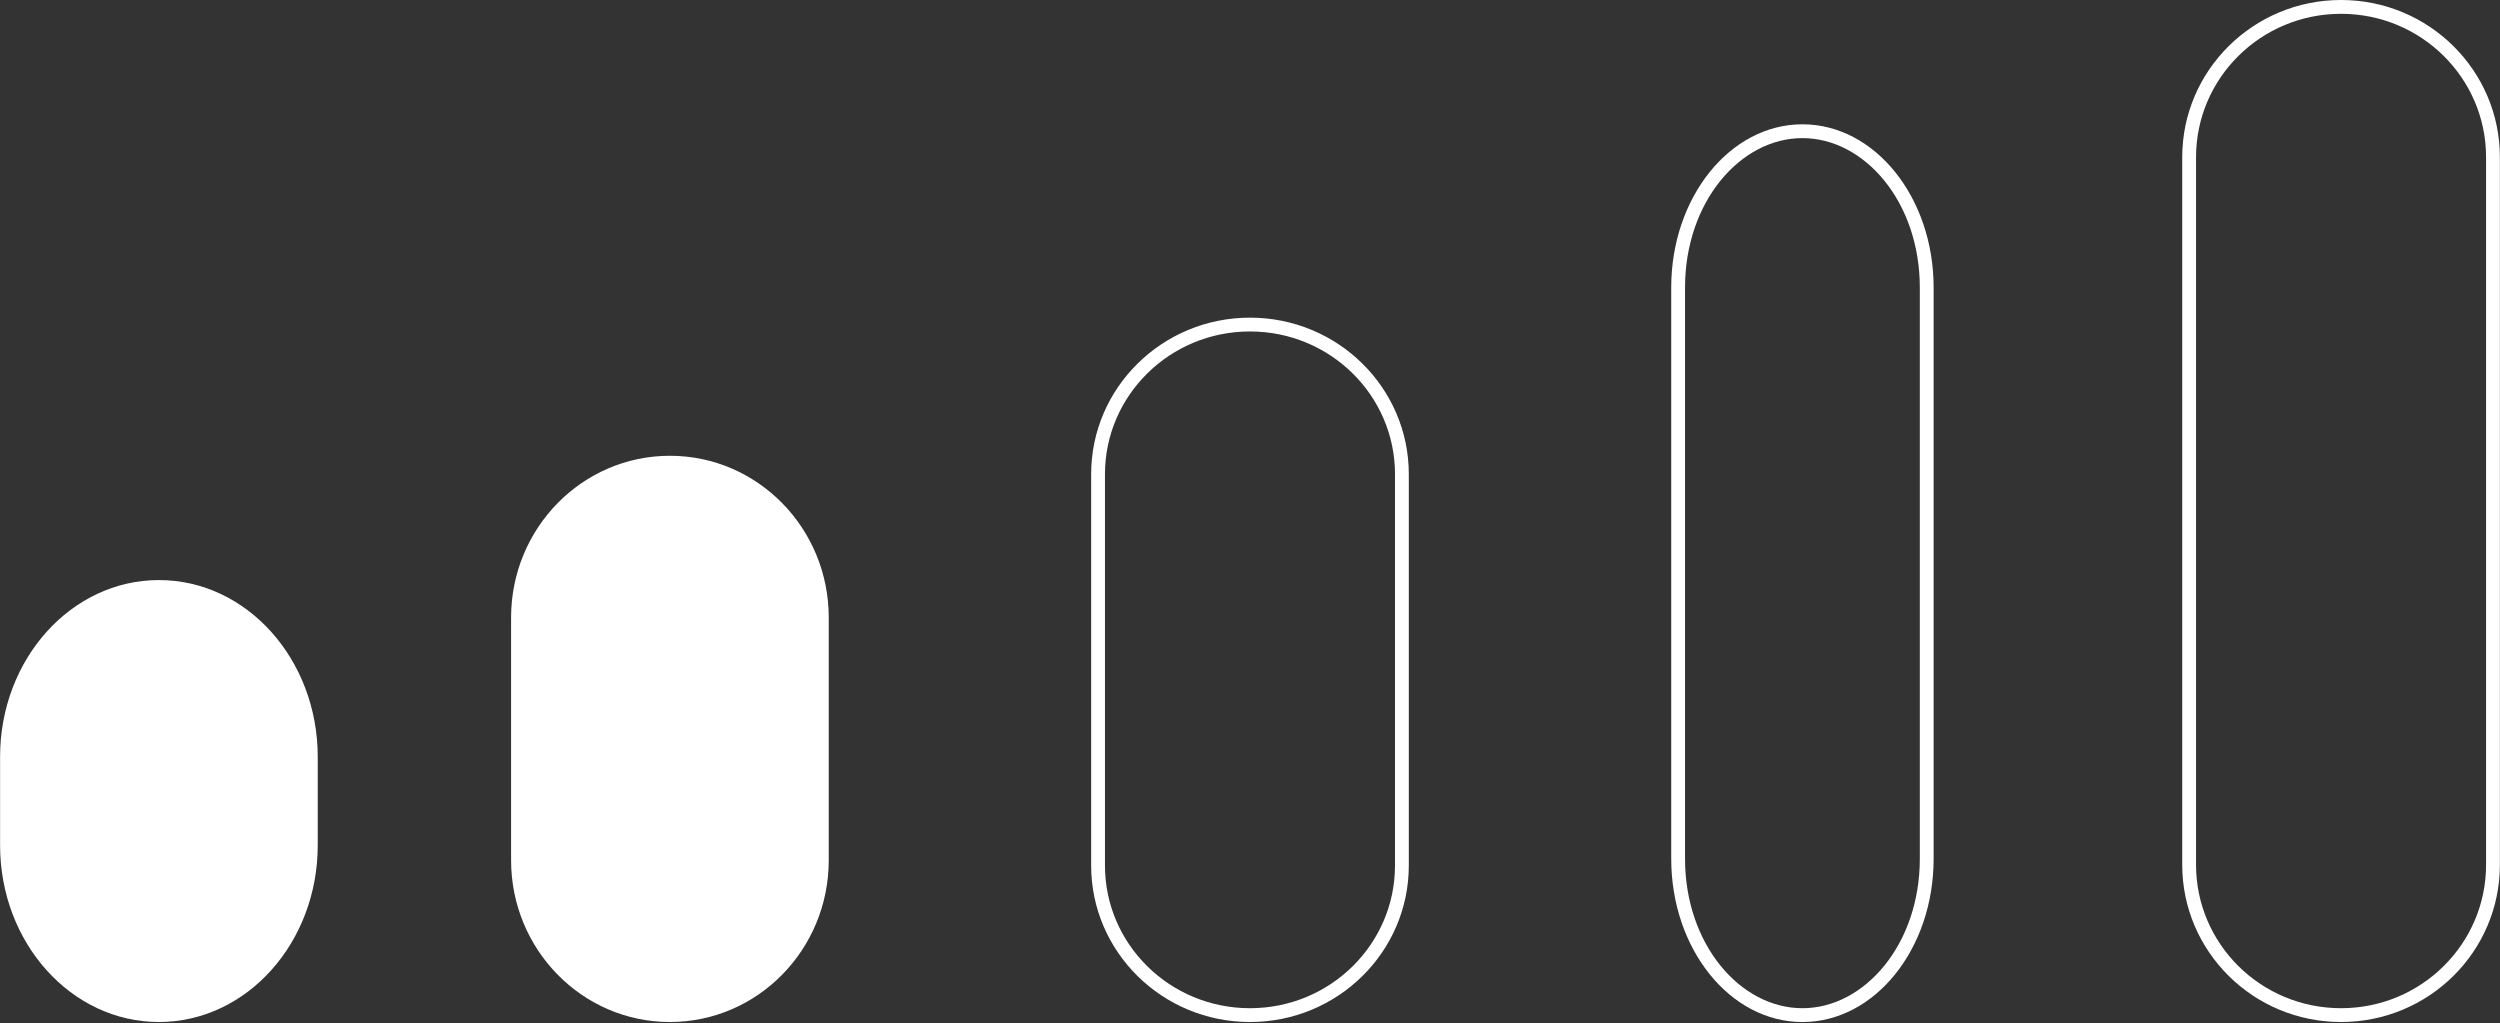
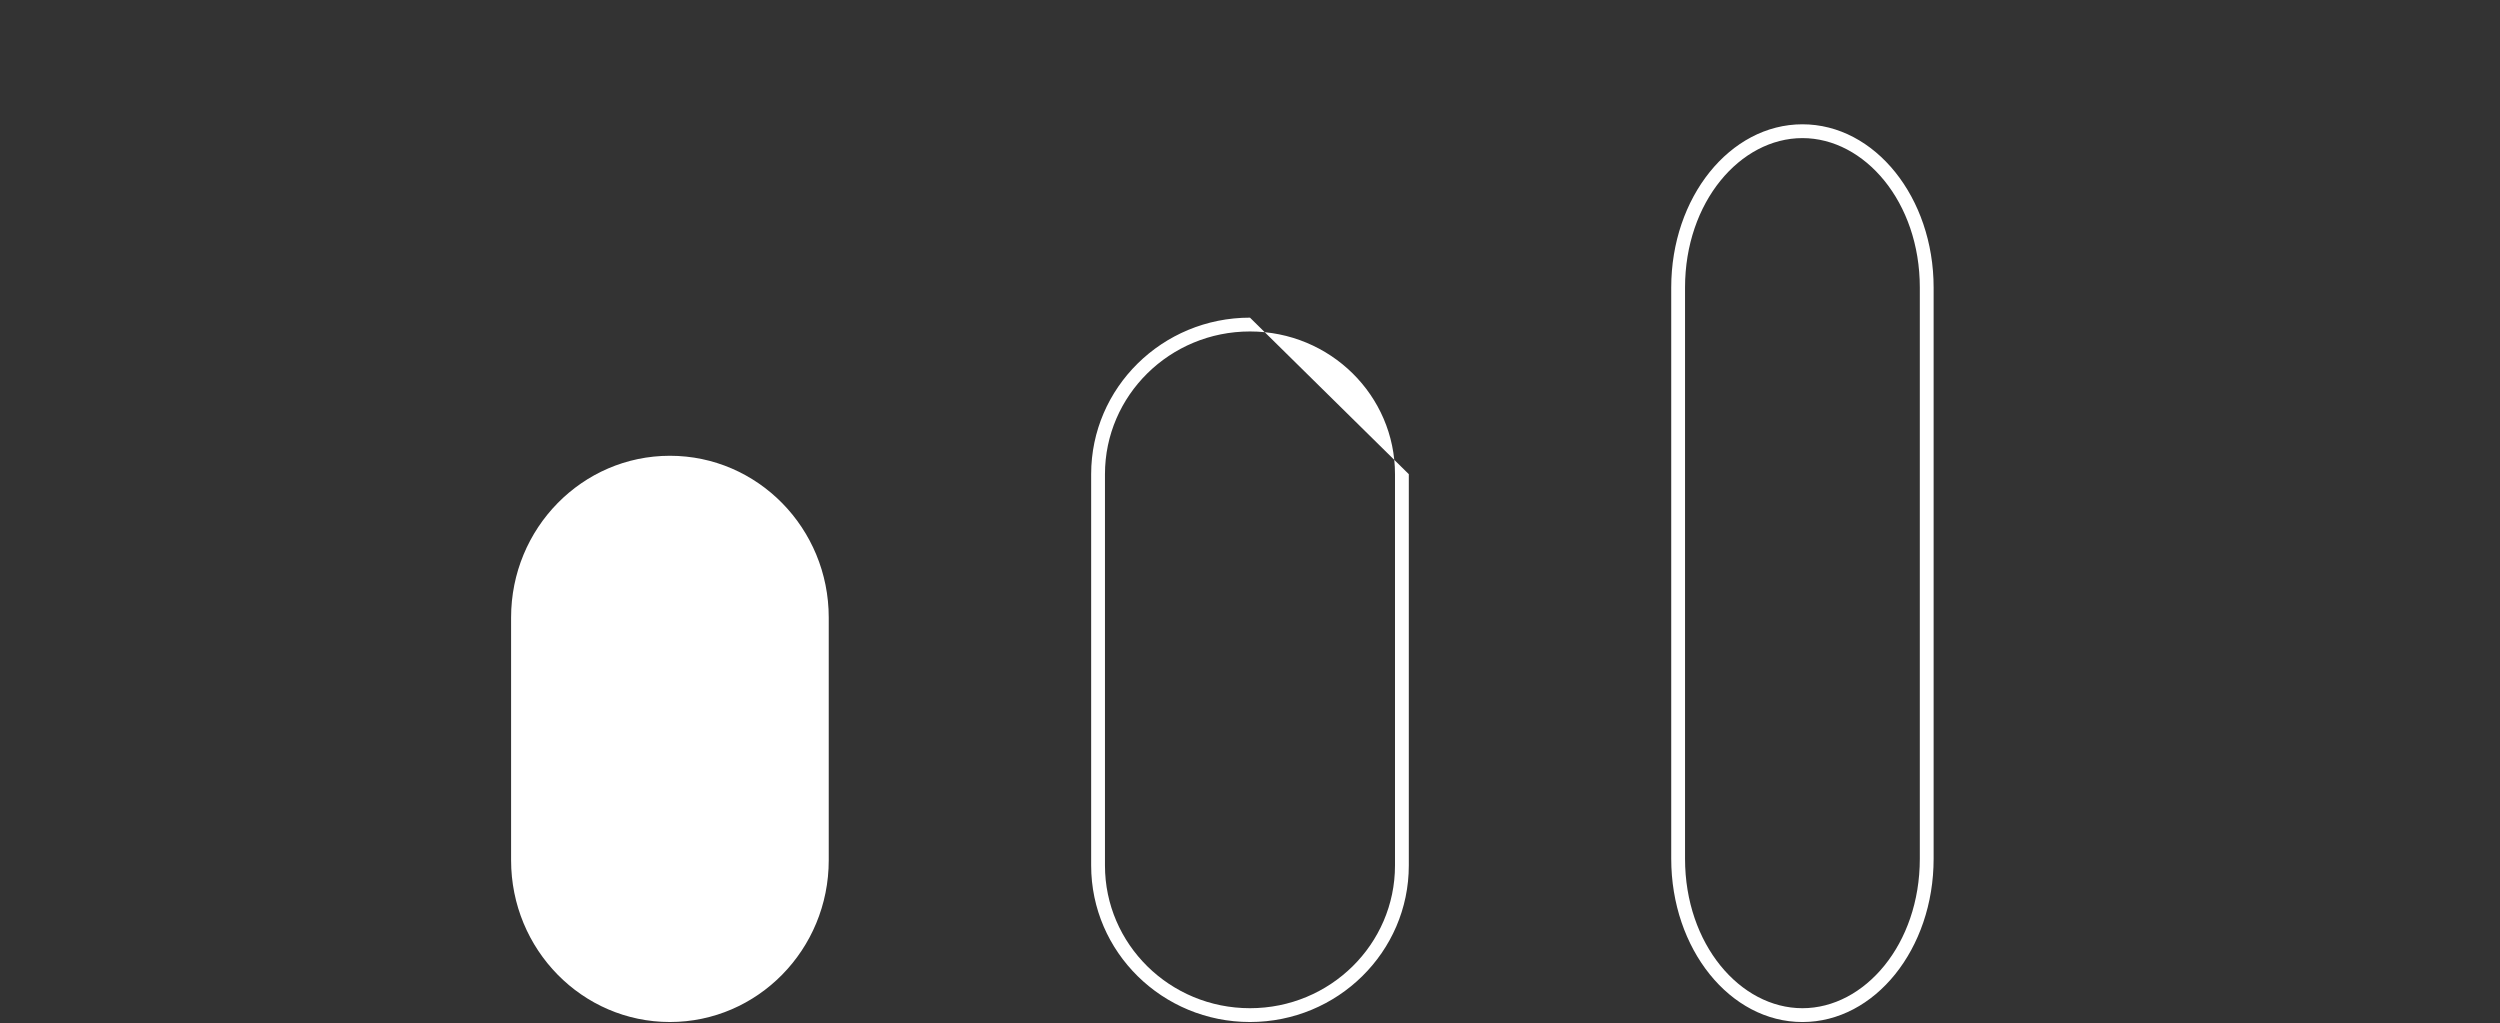
<svg xmlns="http://www.w3.org/2000/svg" width="149" height="61" viewBox="0 0 149 61" fill="none">
  <rect x="0" y="0" width="149" height="61" fill="#333333" stroke="none" />
-   <path d="M0.005 45.108C0.005 39.289 4.243 34.572 9.471 34.572C14.699 34.572 18.937 39.289 18.937 45.108V50.376C18.937 56.195 14.699 60.912 9.471 60.912C4.243 60.912 0.005 56.195 0.005 50.376V45.108Z" fill="white" />
  <path d="M30.461 36.806C30.461 31.481 34.699 27.164 39.927 27.164C45.155 27.164 49.393 31.481 49.393 36.806V51.27C49.393 56.595 45.155 60.912 39.927 60.912C34.699 60.912 30.461 56.595 30.461 51.27V36.806Z" fill="white" />
-   <path fill-rule="evenodd" clip-rule="evenodd" d="M83.142 51.584V28.261C83.142 23.575 79.284 19.755 74.499 19.755C69.714 19.755 65.856 23.575 65.856 28.261V51.584C65.856 56.27 69.714 60.089 74.499 60.089C79.284 60.089 83.142 56.27 83.142 51.584ZM74.499 18.932C69.271 18.932 65.033 23.109 65.033 28.261V51.584C65.033 56.736 69.271 60.912 74.499 60.912C79.727 60.912 83.965 56.736 83.965 51.584V28.261C83.965 23.109 79.727 18.932 74.499 18.932Z" fill="white" />
+   <path fill-rule="evenodd" clip-rule="evenodd" d="M83.142 51.584V28.261C83.142 23.575 79.284 19.755 74.499 19.755C69.714 19.755 65.856 23.575 65.856 28.261V51.584C65.856 56.27 69.714 60.089 74.499 60.089C79.284 60.089 83.142 56.27 83.142 51.584ZM74.499 18.932C69.271 18.932 65.033 23.109 65.033 28.261V51.584C65.033 56.736 69.271 60.912 74.499 60.912C79.727 60.912 83.965 56.736 83.965 51.584V28.261Z" fill="white" />
  <path fill-rule="evenodd" clip-rule="evenodd" d="M114.421 51.184V17.136C114.421 12.041 111.13 8.231 107.425 8.231C103.719 8.231 100.428 12.041 100.428 17.136V51.184C100.428 56.279 103.719 60.089 107.425 60.089C111.13 60.089 114.421 56.279 114.421 51.184ZM107.425 7.408C103.106 7.408 99.605 11.764 99.605 17.136V51.184C99.605 56.557 103.106 60.913 107.425 60.913C111.743 60.913 115.244 56.557 115.244 51.184V17.136C115.244 11.764 111.743 7.408 107.425 7.408Z" fill="white" />
-   <path fill-rule="evenodd" clip-rule="evenodd" d="M148.17 51.541V9.371C148.17 4.658 144.308 0.823 139.527 0.823C134.746 0.823 130.884 4.658 130.884 9.371V51.541C130.884 56.254 134.746 60.089 139.527 60.089C144.308 60.089 148.17 56.254 148.17 51.541ZM139.527 0C134.299 0 130.061 4.196 130.061 9.371V51.541C130.061 56.717 134.299 60.912 139.527 60.912C144.755 60.912 148.993 56.717 148.993 51.541V9.371C148.993 4.196 144.755 0 139.527 0Z" fill="white" />
</svg>